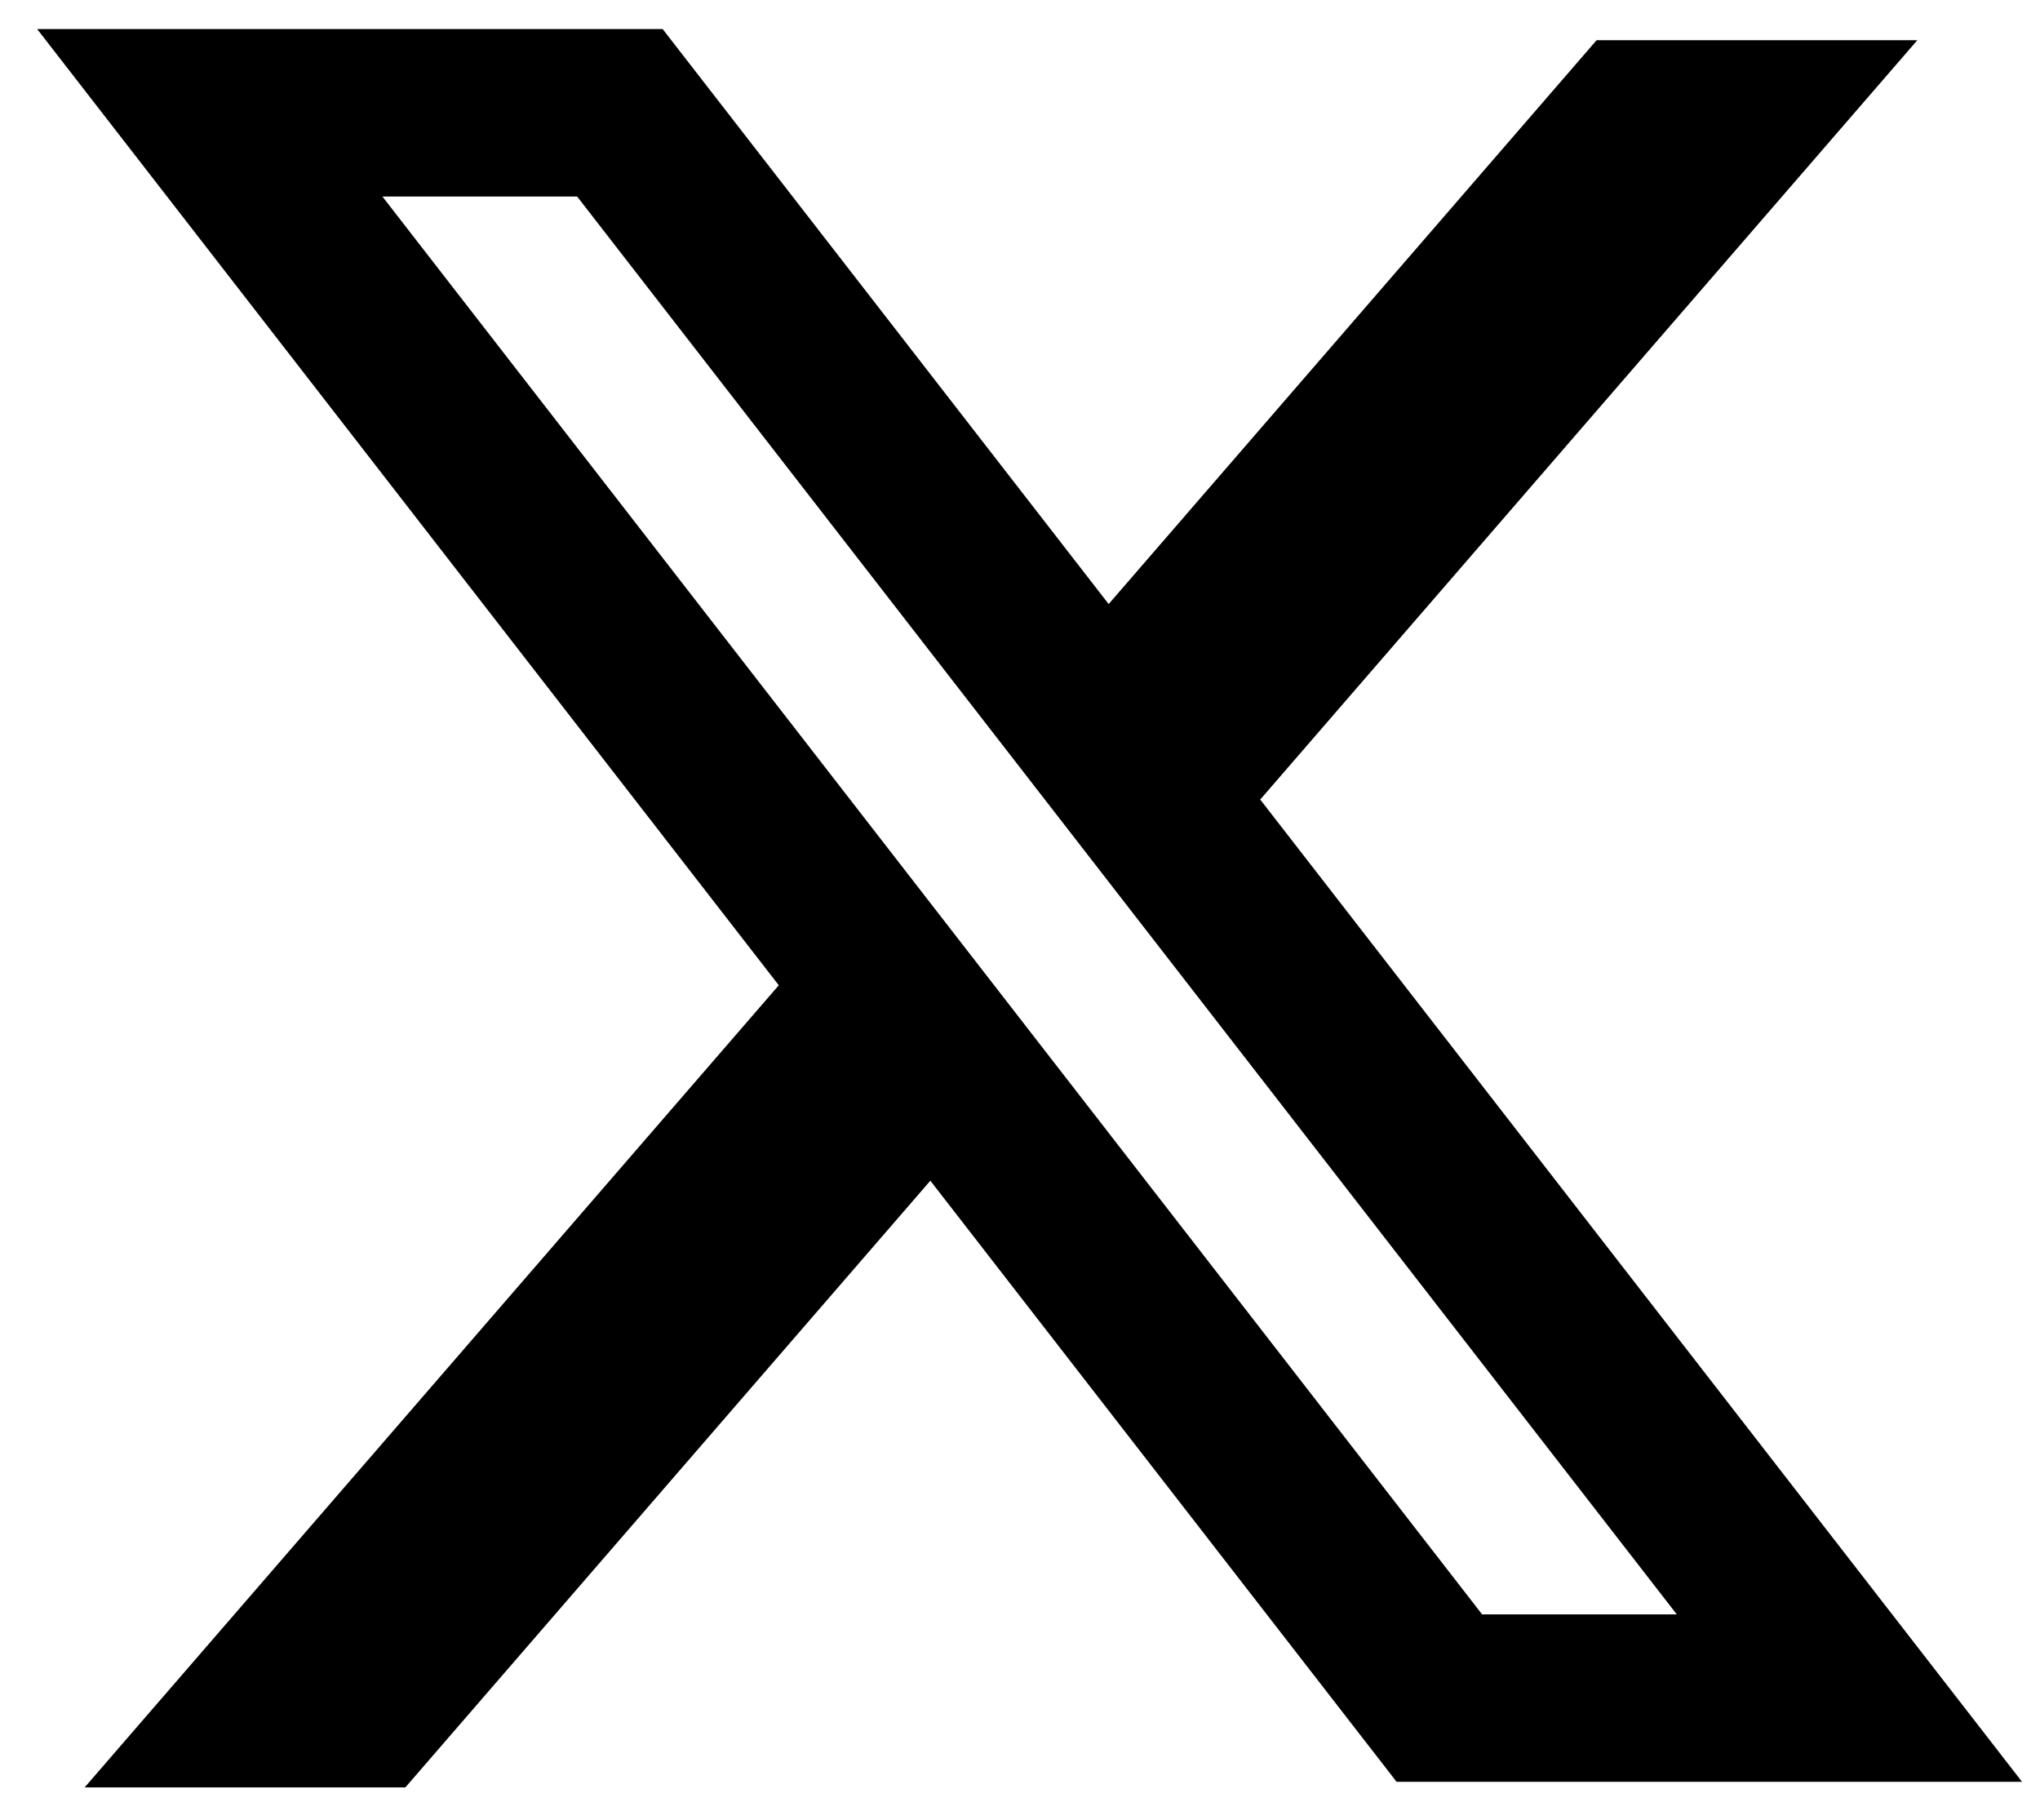
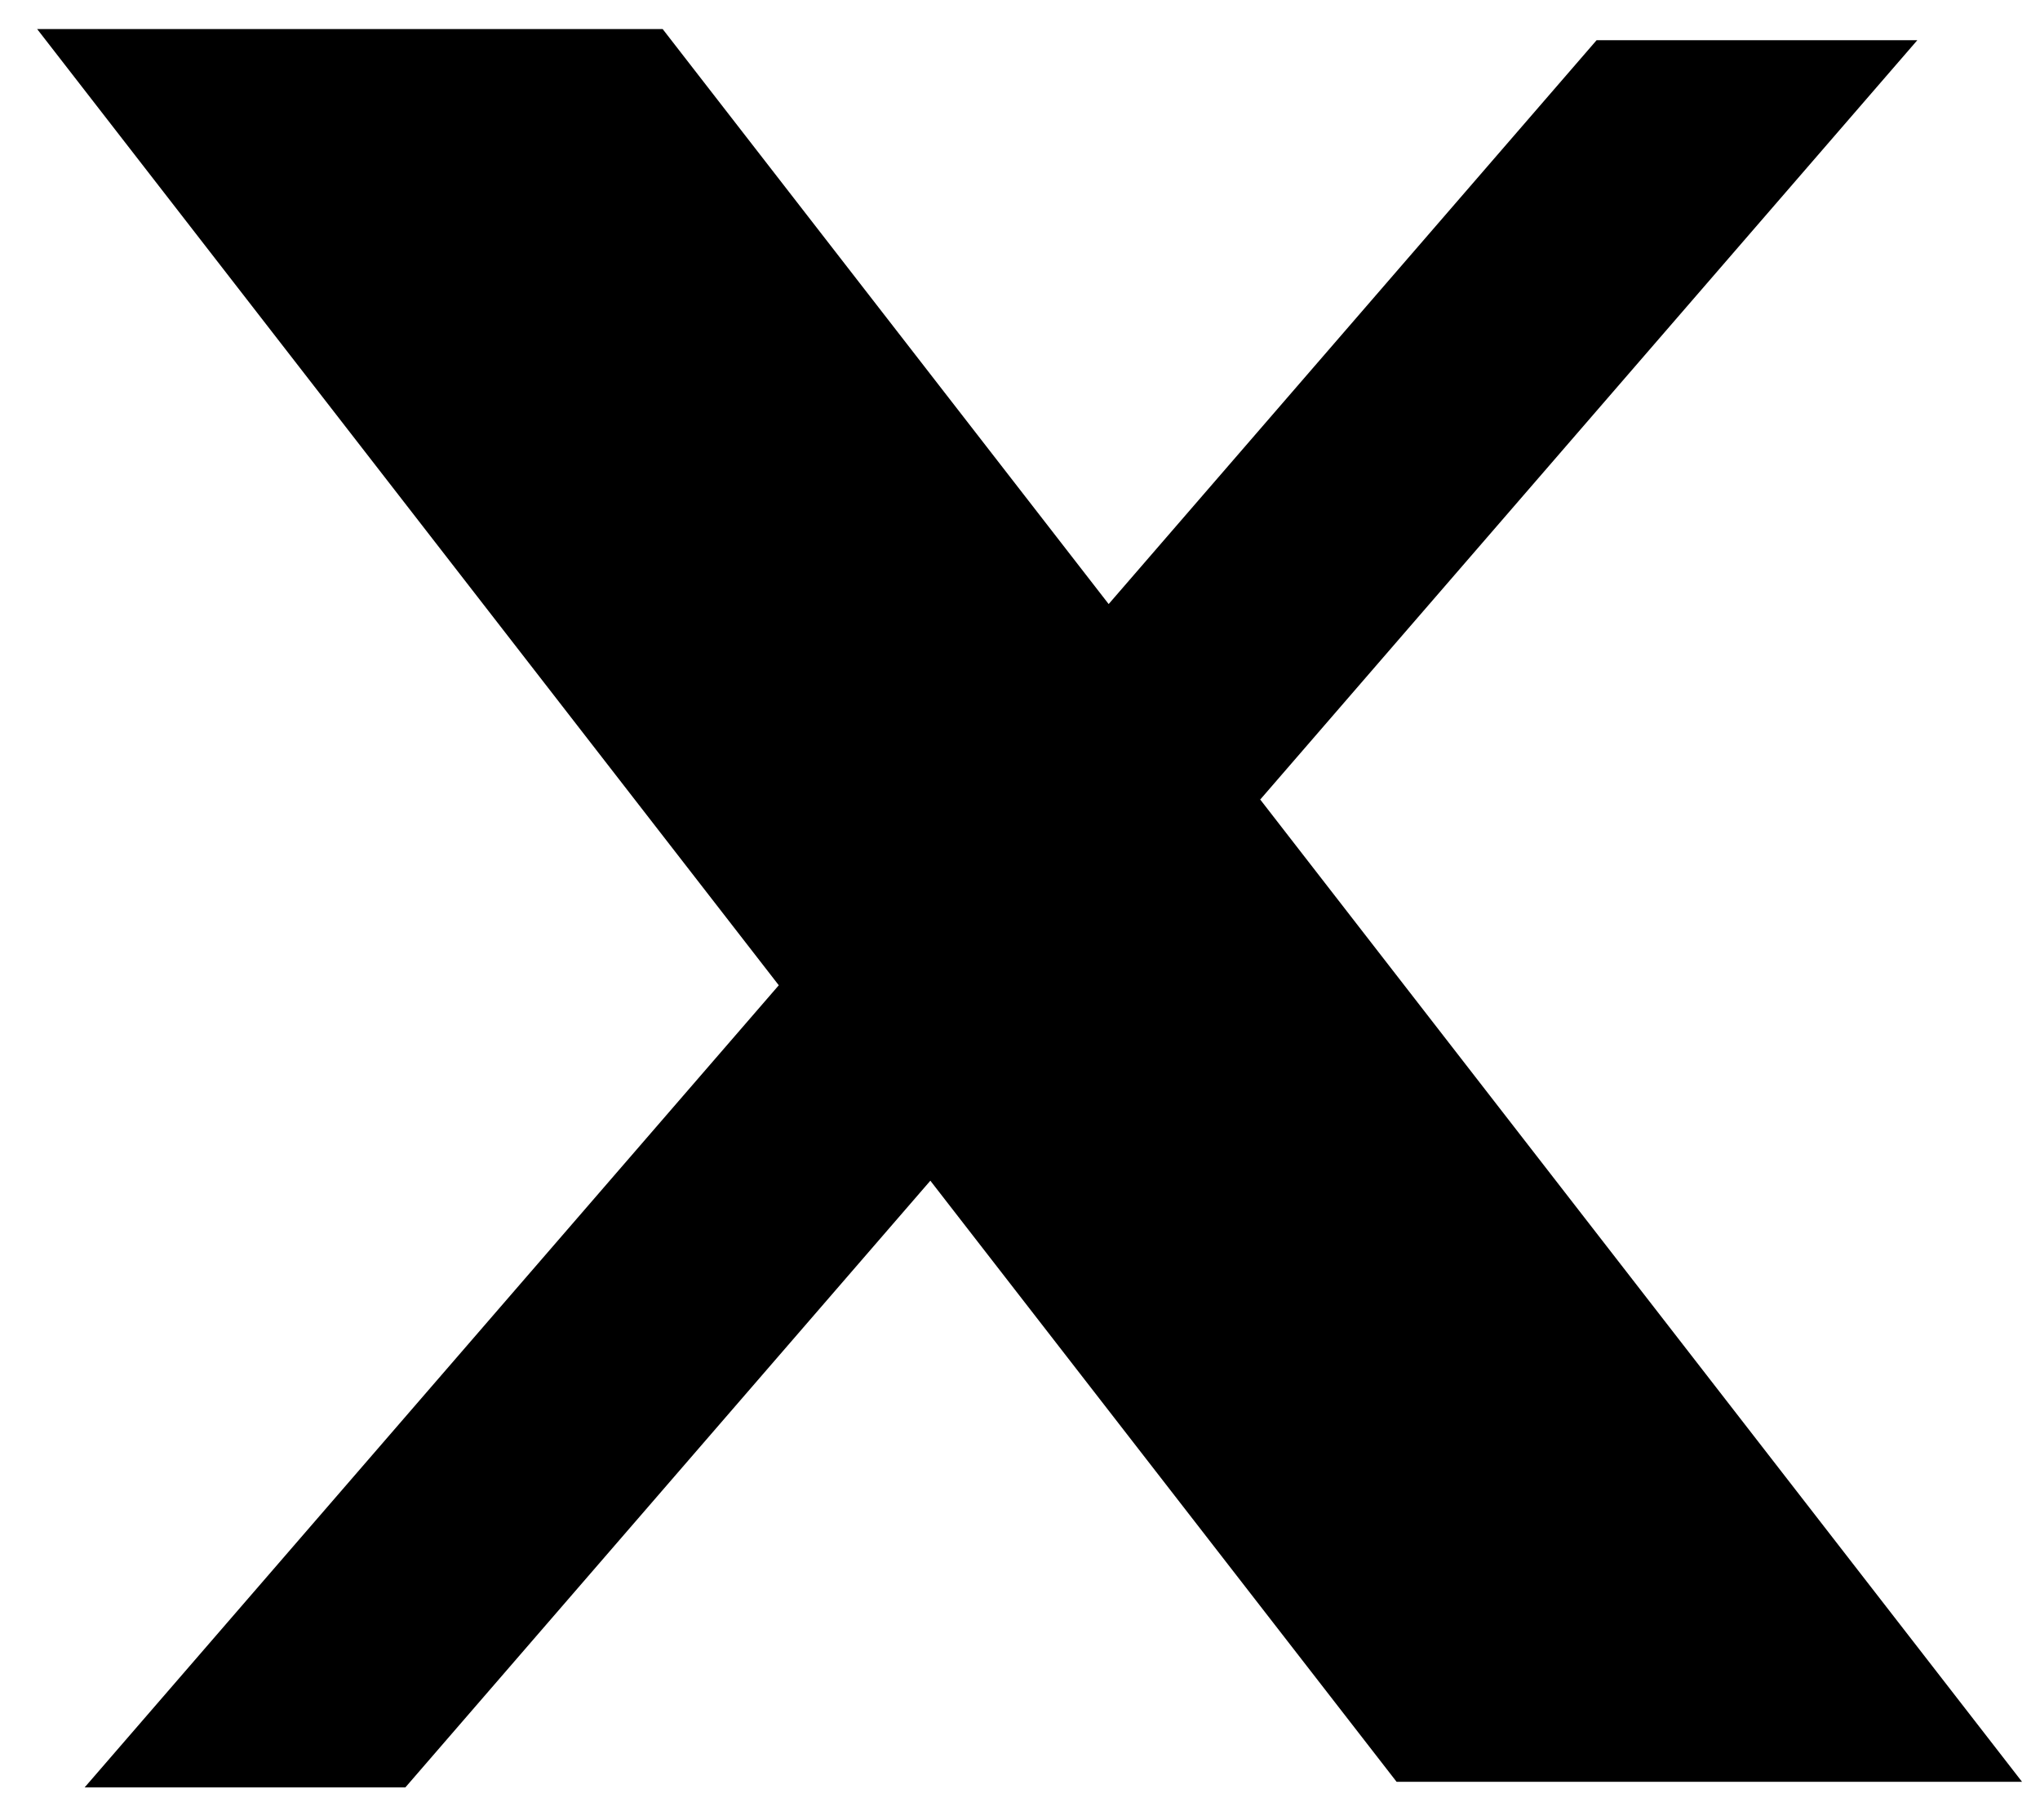
<svg xmlns="http://www.w3.org/2000/svg" width="37" height="33" viewBox="0 0 37 33" fill="none">
-   <path fill-rule="evenodd" clip-rule="evenodd" d="M12.019 0.527H0.674L14.125 17.867L1.535 32.413H7.352L16.874 21.411L25.33 32.311H36.674L22.833 14.468L22.858 14.498L34.775 0.729H28.958L20.108 10.954L12.019 0.527ZM6.936 3.564H10.468L30.412 29.275H26.881L6.936 3.564Z" fill="currentColor" />
+   <path fill-rule="evenodd" clip-rule="evenodd" d="M12.019 0.527H0.674L14.125 17.867L1.535 32.413H7.352L16.874 21.411L25.33 32.311H36.674L22.833 14.468L22.858 14.498L34.775 0.729H28.958L20.108 10.954L12.019 0.527ZM6.936 3.564H10.468H26.881L6.936 3.564Z" fill="currentColor" />
</svg>